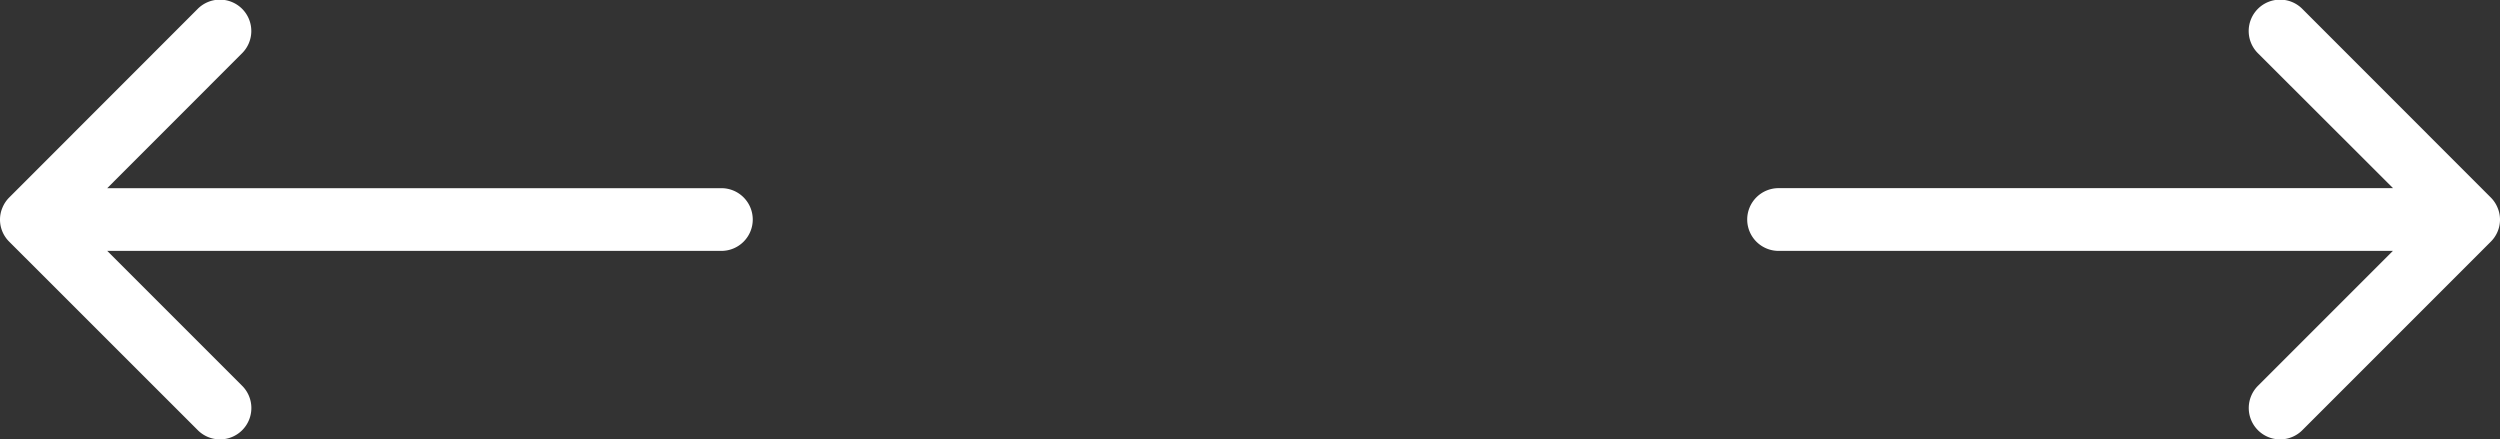
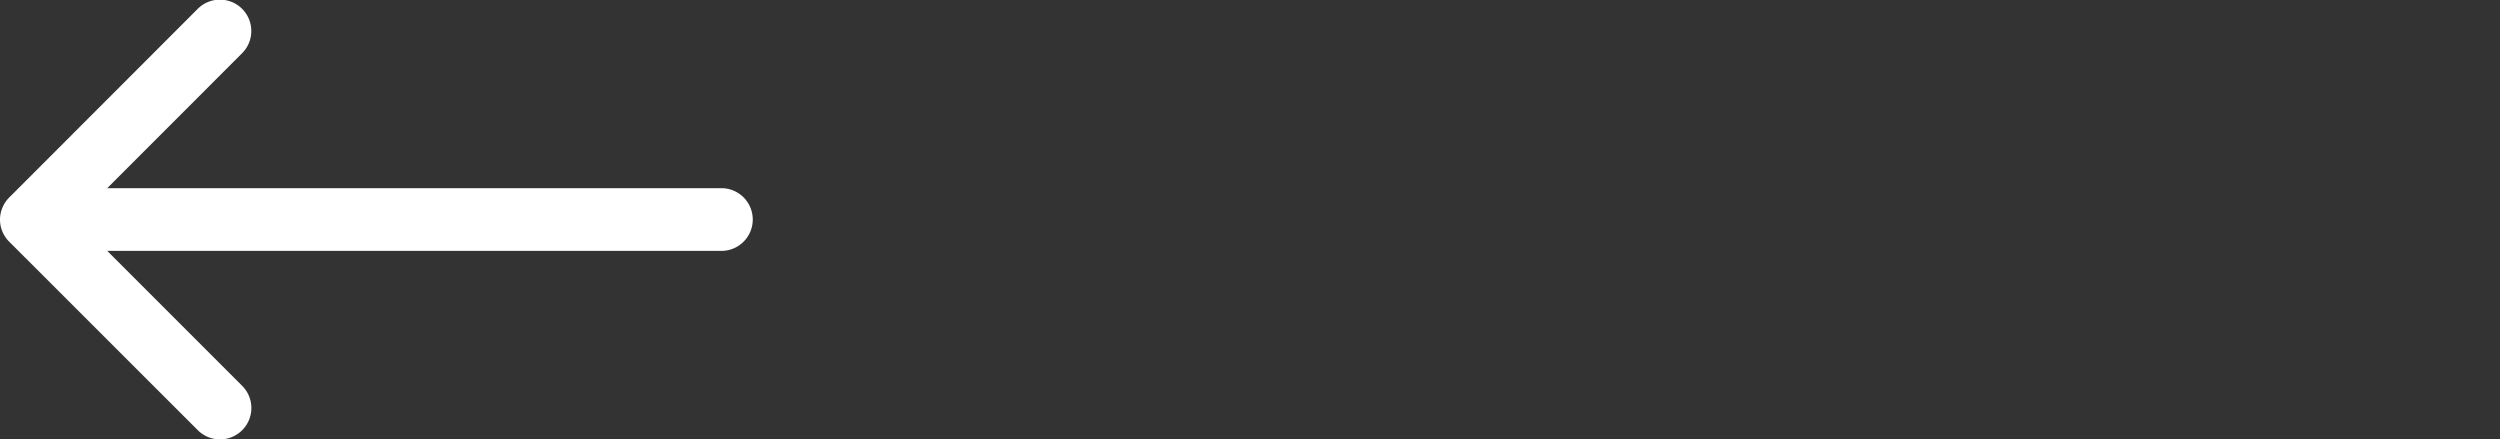
<svg xmlns="http://www.w3.org/2000/svg" width="81.6" height="14.331" viewBox="0 0 81.6 14.331">
  <rect x="0" y="0" width="81.6" height="14.331" fill="#333333" stroke="none" />
  <g id="Grupo_807" data-name="Grupo 807" transform="translate(-162.85 -3375.5)">
-     <path id="Caminho_1579" data-name="Caminho 1579" d="M4,15.166A1.024,1.024,0,0,0,5.024,16.19H25.075l-4.394,4.394a1.024,1.024,0,1,0,1.448,1.448l6.142-6.143a1.014,1.014,0,0,0,.3-.719v0a1,1,0,0,0-.08-.391,1.014,1.014,0,0,0-.221-.332L22.127,8.3a1.024,1.024,0,1,0-1.448,1.448l4.4,4.394H5.024A1.024,1.024,0,0,0,4,15.166Z" transform="translate(215.879 3367.499)" fill="#fff" />
    <path id="Caminho_1580" data-name="Caminho 1580" d="M28.57,15.166a1.024,1.024,0,0,1-1.024,1.024H7.5l4.394,4.394a1.024,1.024,0,1,1-1.448,1.448L4.3,15.889A1.014,1.014,0,0,1,4,15.17v0a1,1,0,0,1,.08-.391,1.014,1.014,0,0,1,.221-.332L10.444,8.3a1.024,1.024,0,1,1,1.448,1.448L7.5,14.143H27.546A1.024,1.024,0,0,1,28.57,15.166Z" transform="translate(158.85 3367.499)" fill="#fff" />
  </g>
</svg>